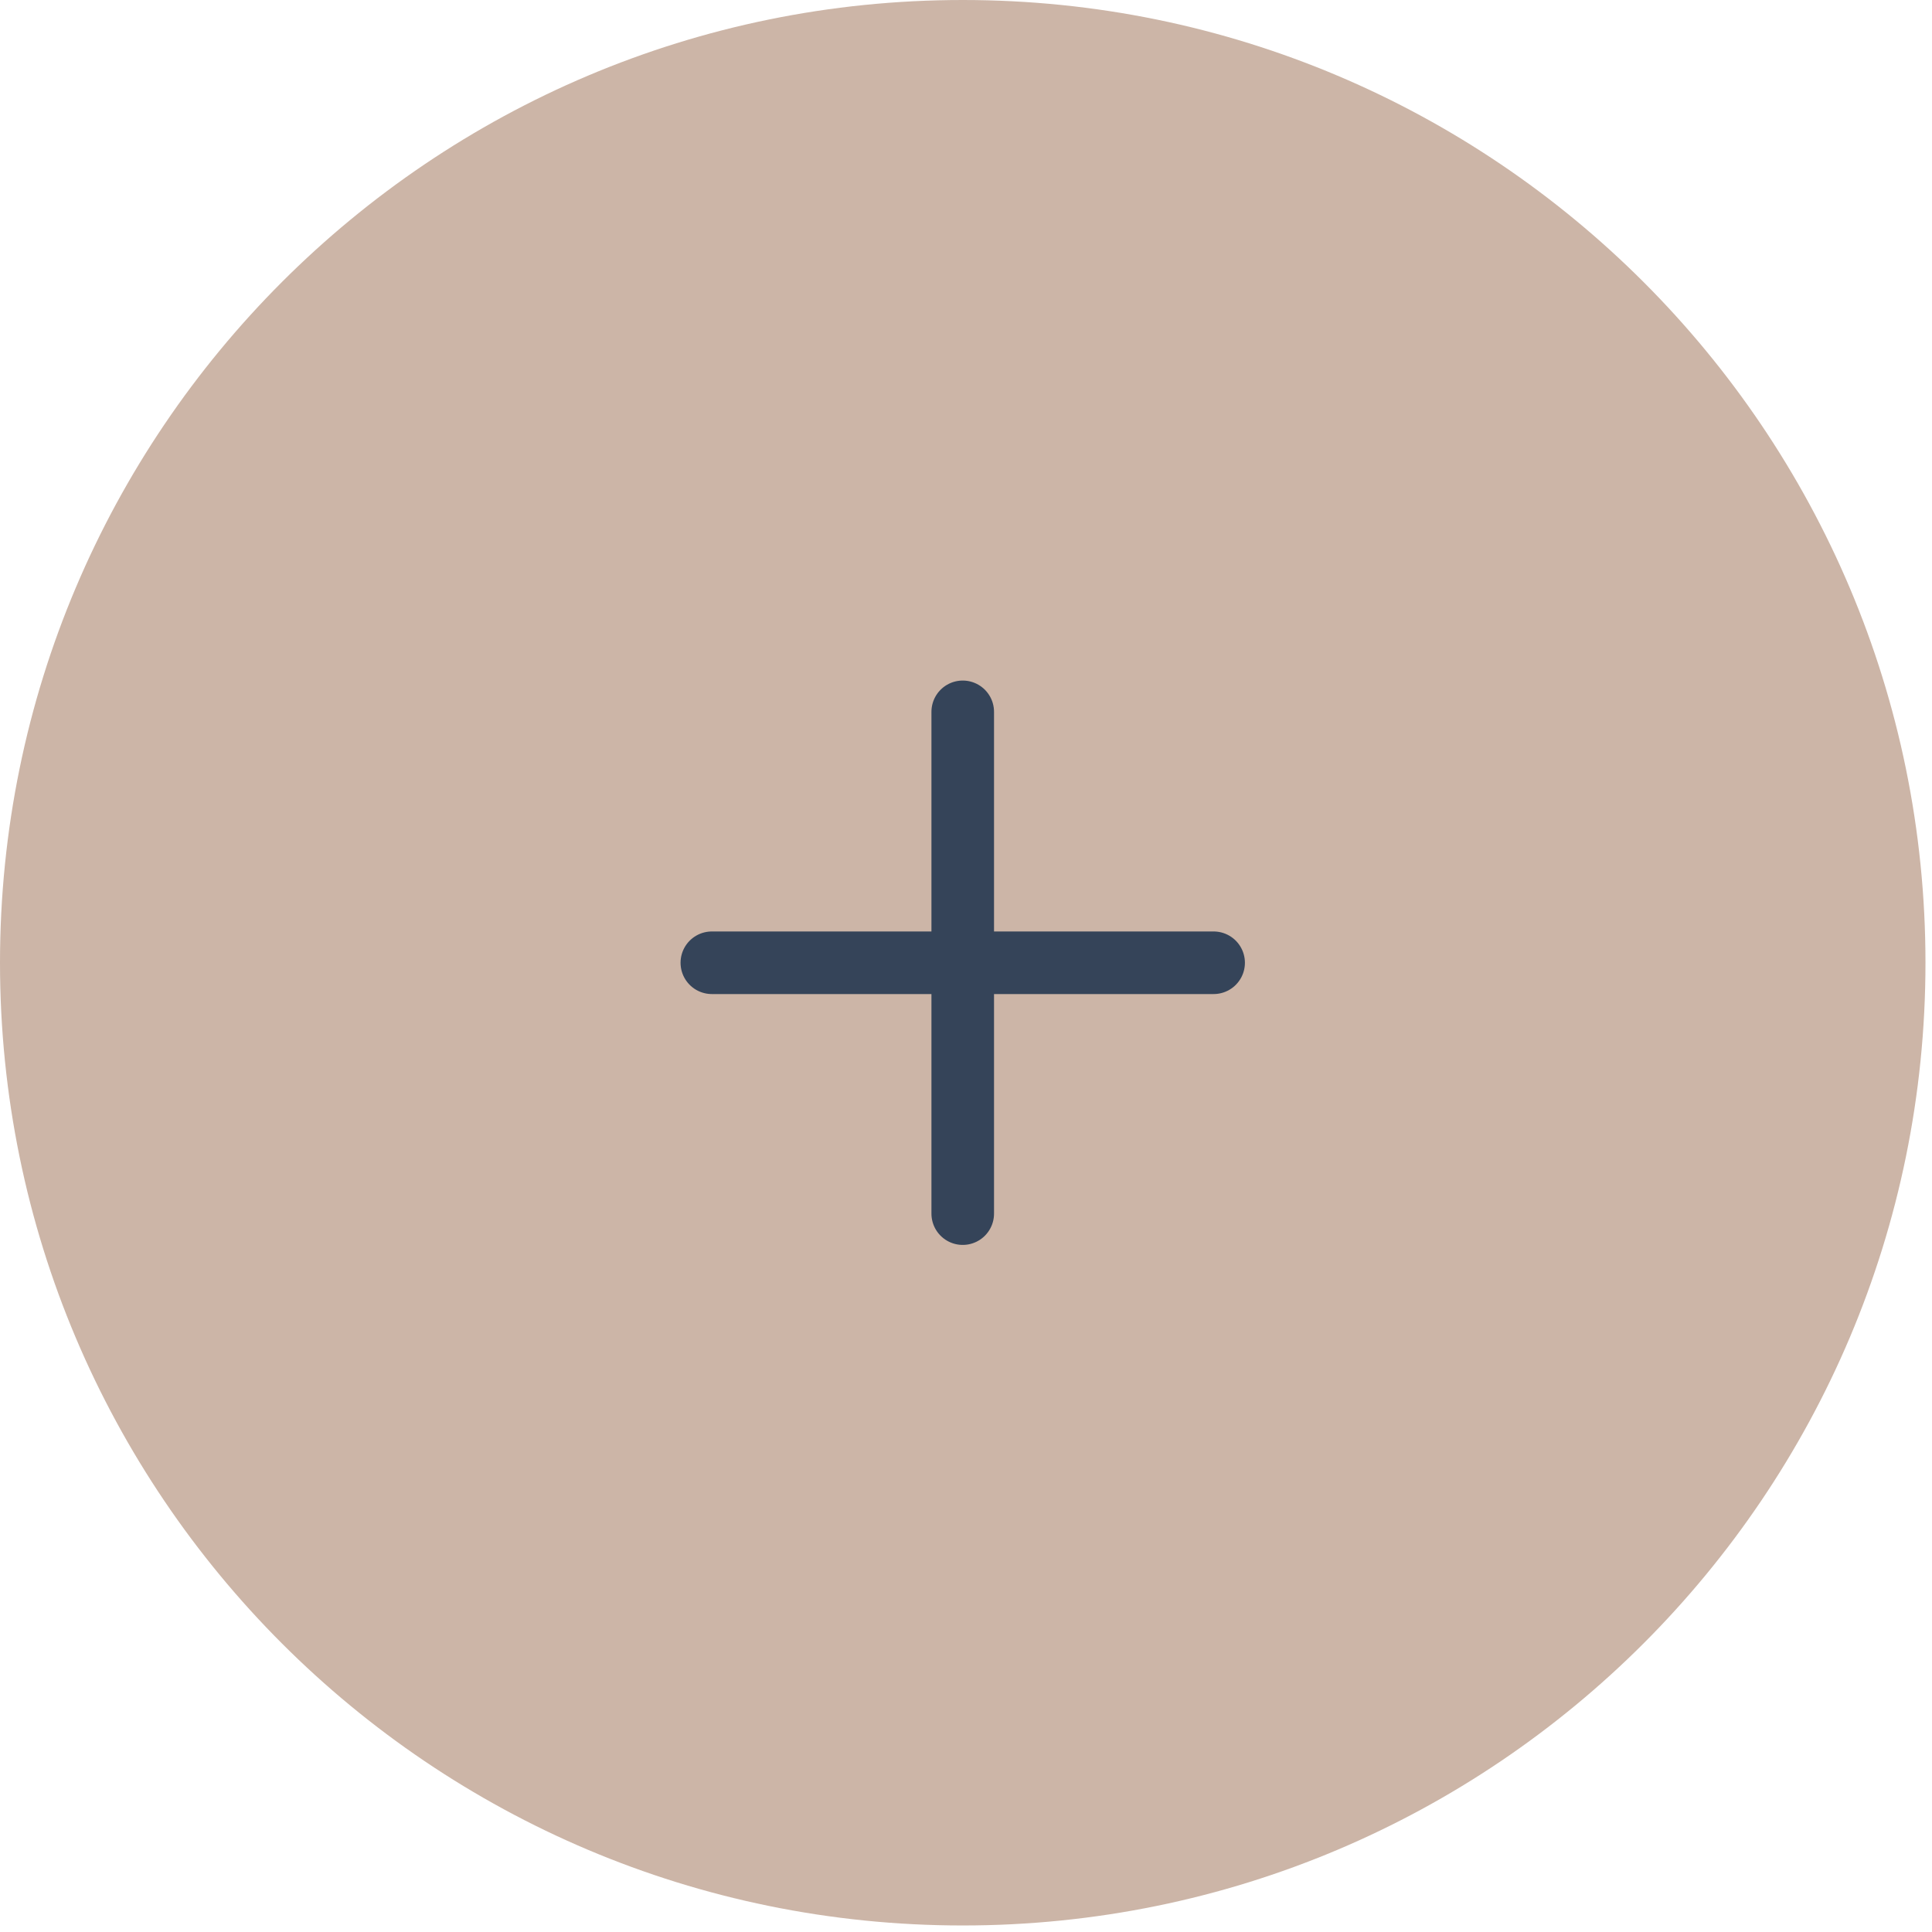
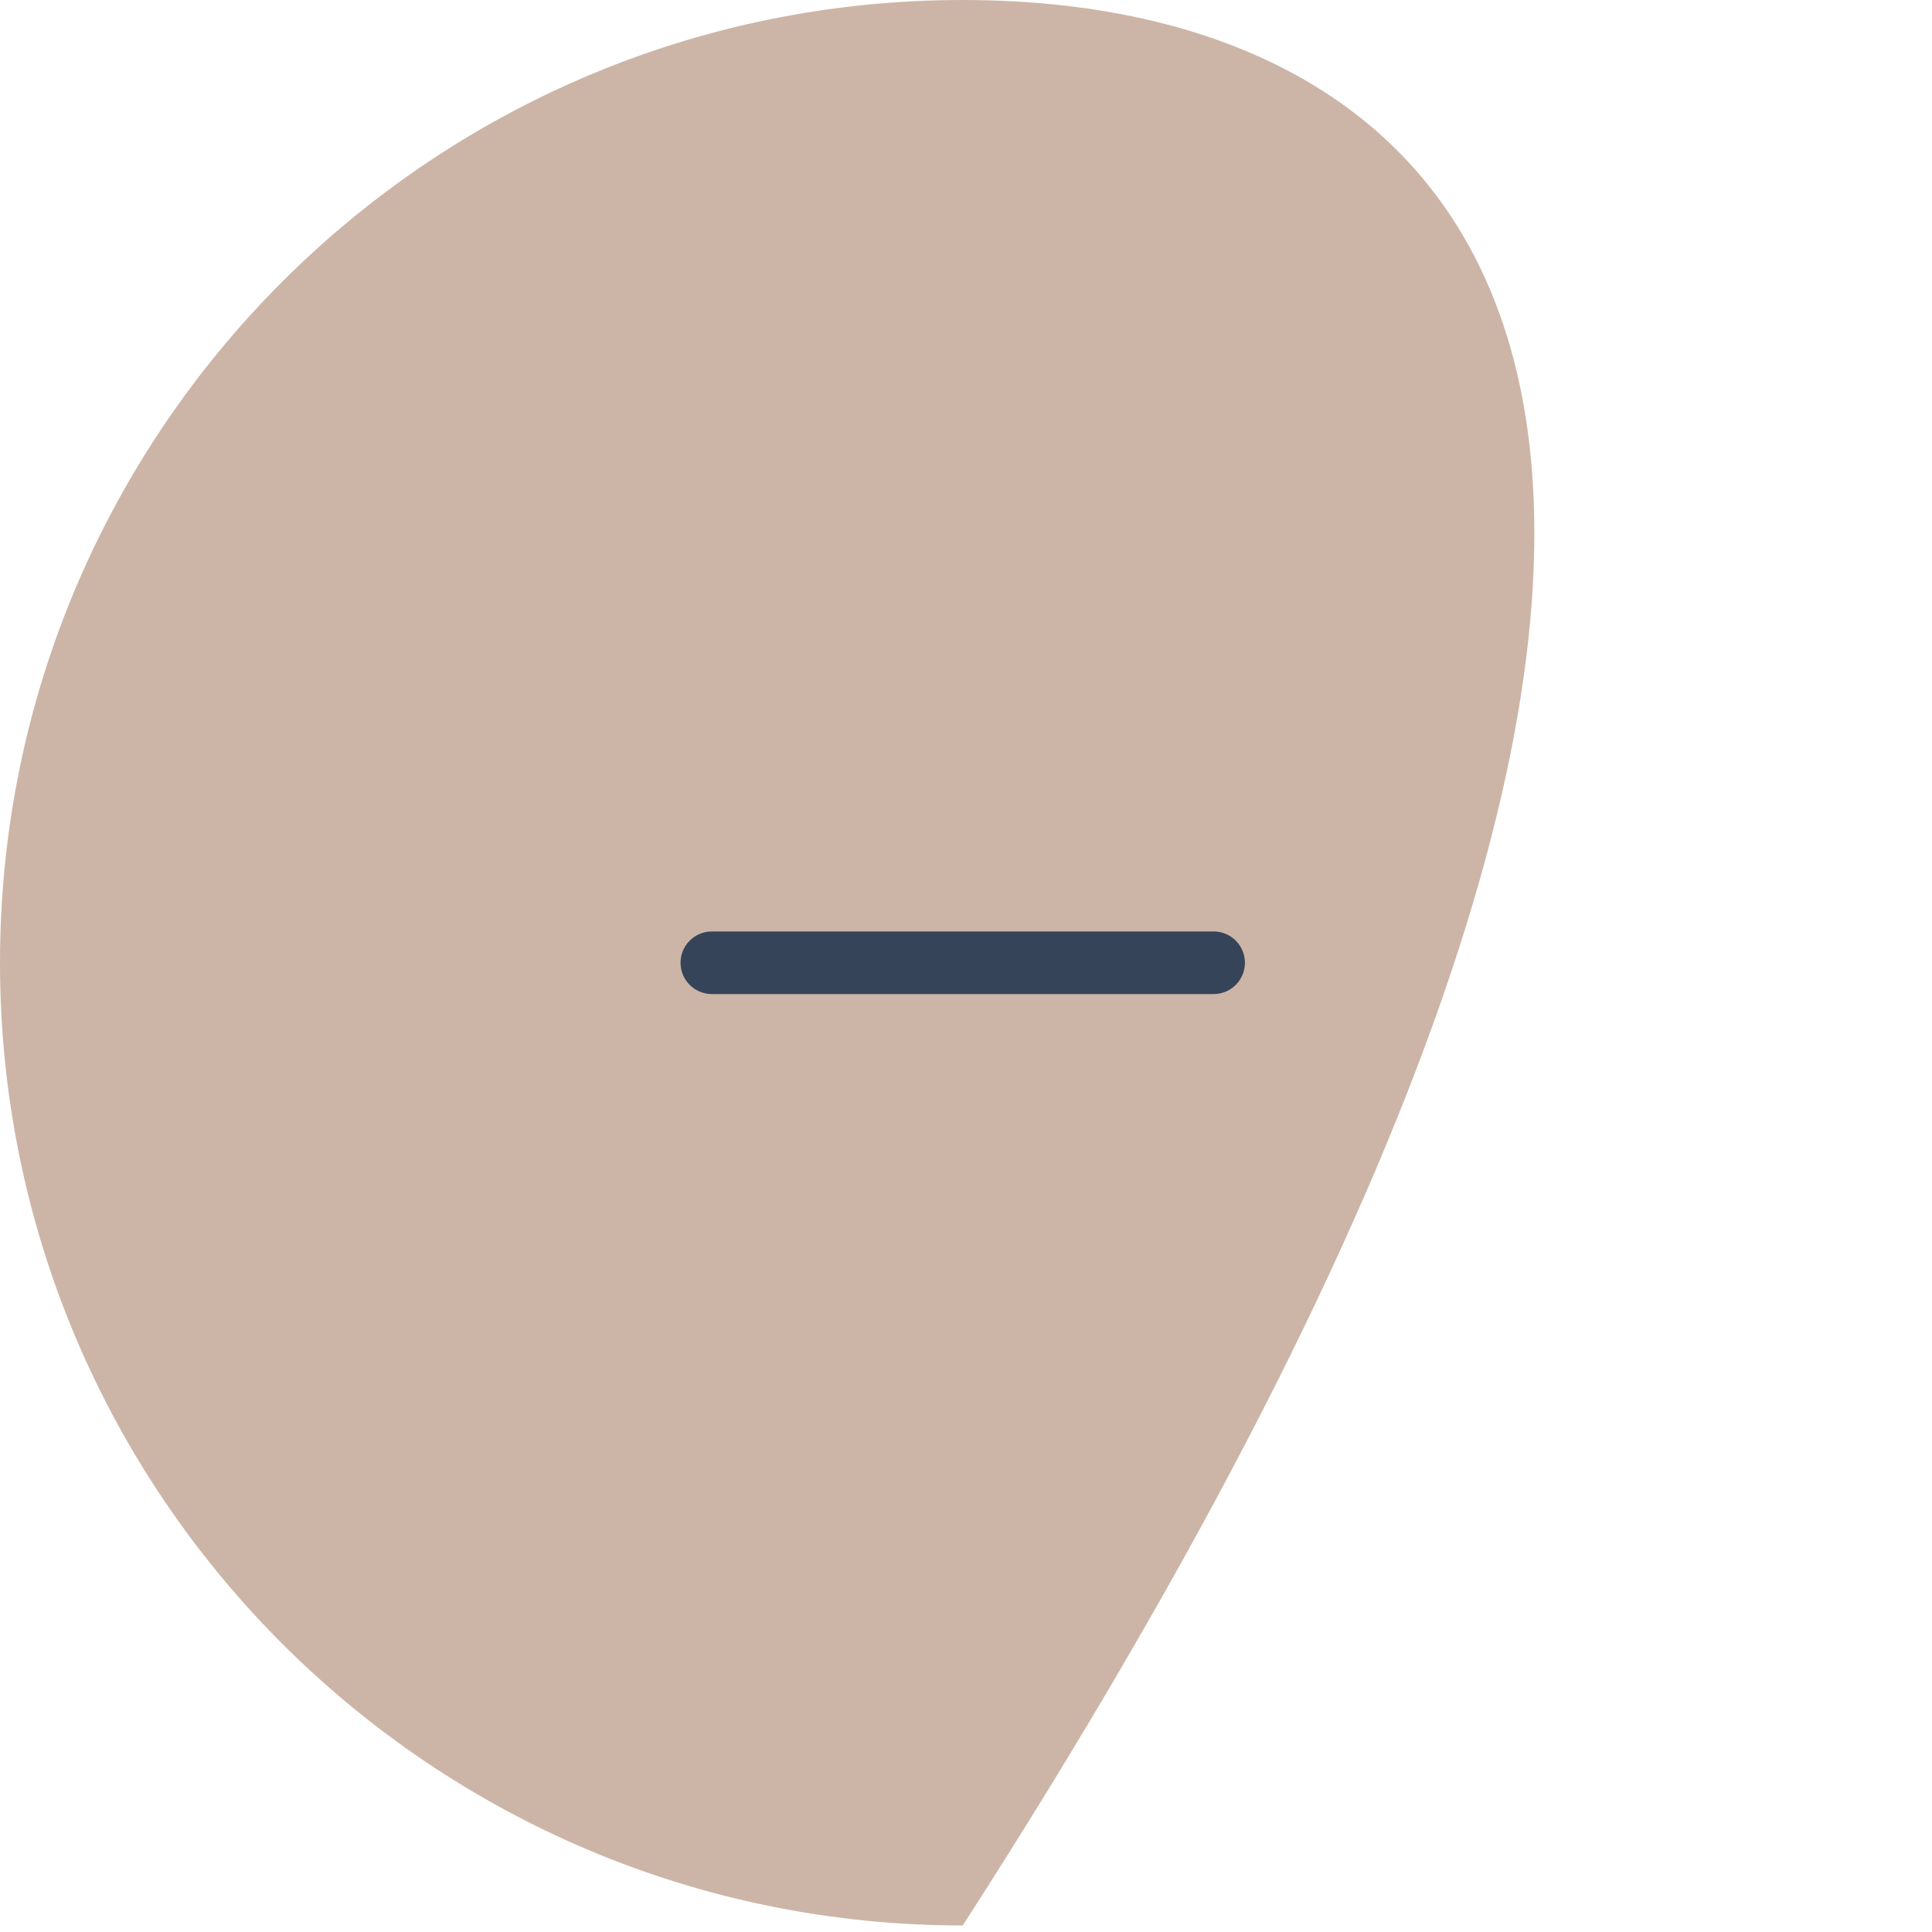
<svg xmlns="http://www.w3.org/2000/svg" width="71" height="71" viewBox="0 0 71 71" fill="none">
-   <path d="M35.38 70.76C54.92 70.76 70.76 54.92 70.76 35.38C70.76 15.84 54.92 0 35.38 0C15.84 0 0 15.84 0 35.38C0 54.92 15.84 70.76 35.38 70.76Z" fill="#CCB5A7" />
-   <path d="M35.38 26.16V44.6" stroke="#354459" stroke-width="2.3" stroke-miterlimit="10" stroke-linecap="round" />
+   <path d="M35.38 70.76C70.76 15.84 54.92 0 35.38 0C15.84 0 0 15.84 0 35.38C0 54.92 15.84 70.76 35.38 70.76Z" fill="#CCB5A7" />
  <path d="M44.6 35.381H26.16" stroke="#354459" stroke-width="2.3" stroke-miterlimit="10" stroke-linecap="round" />
</svg>